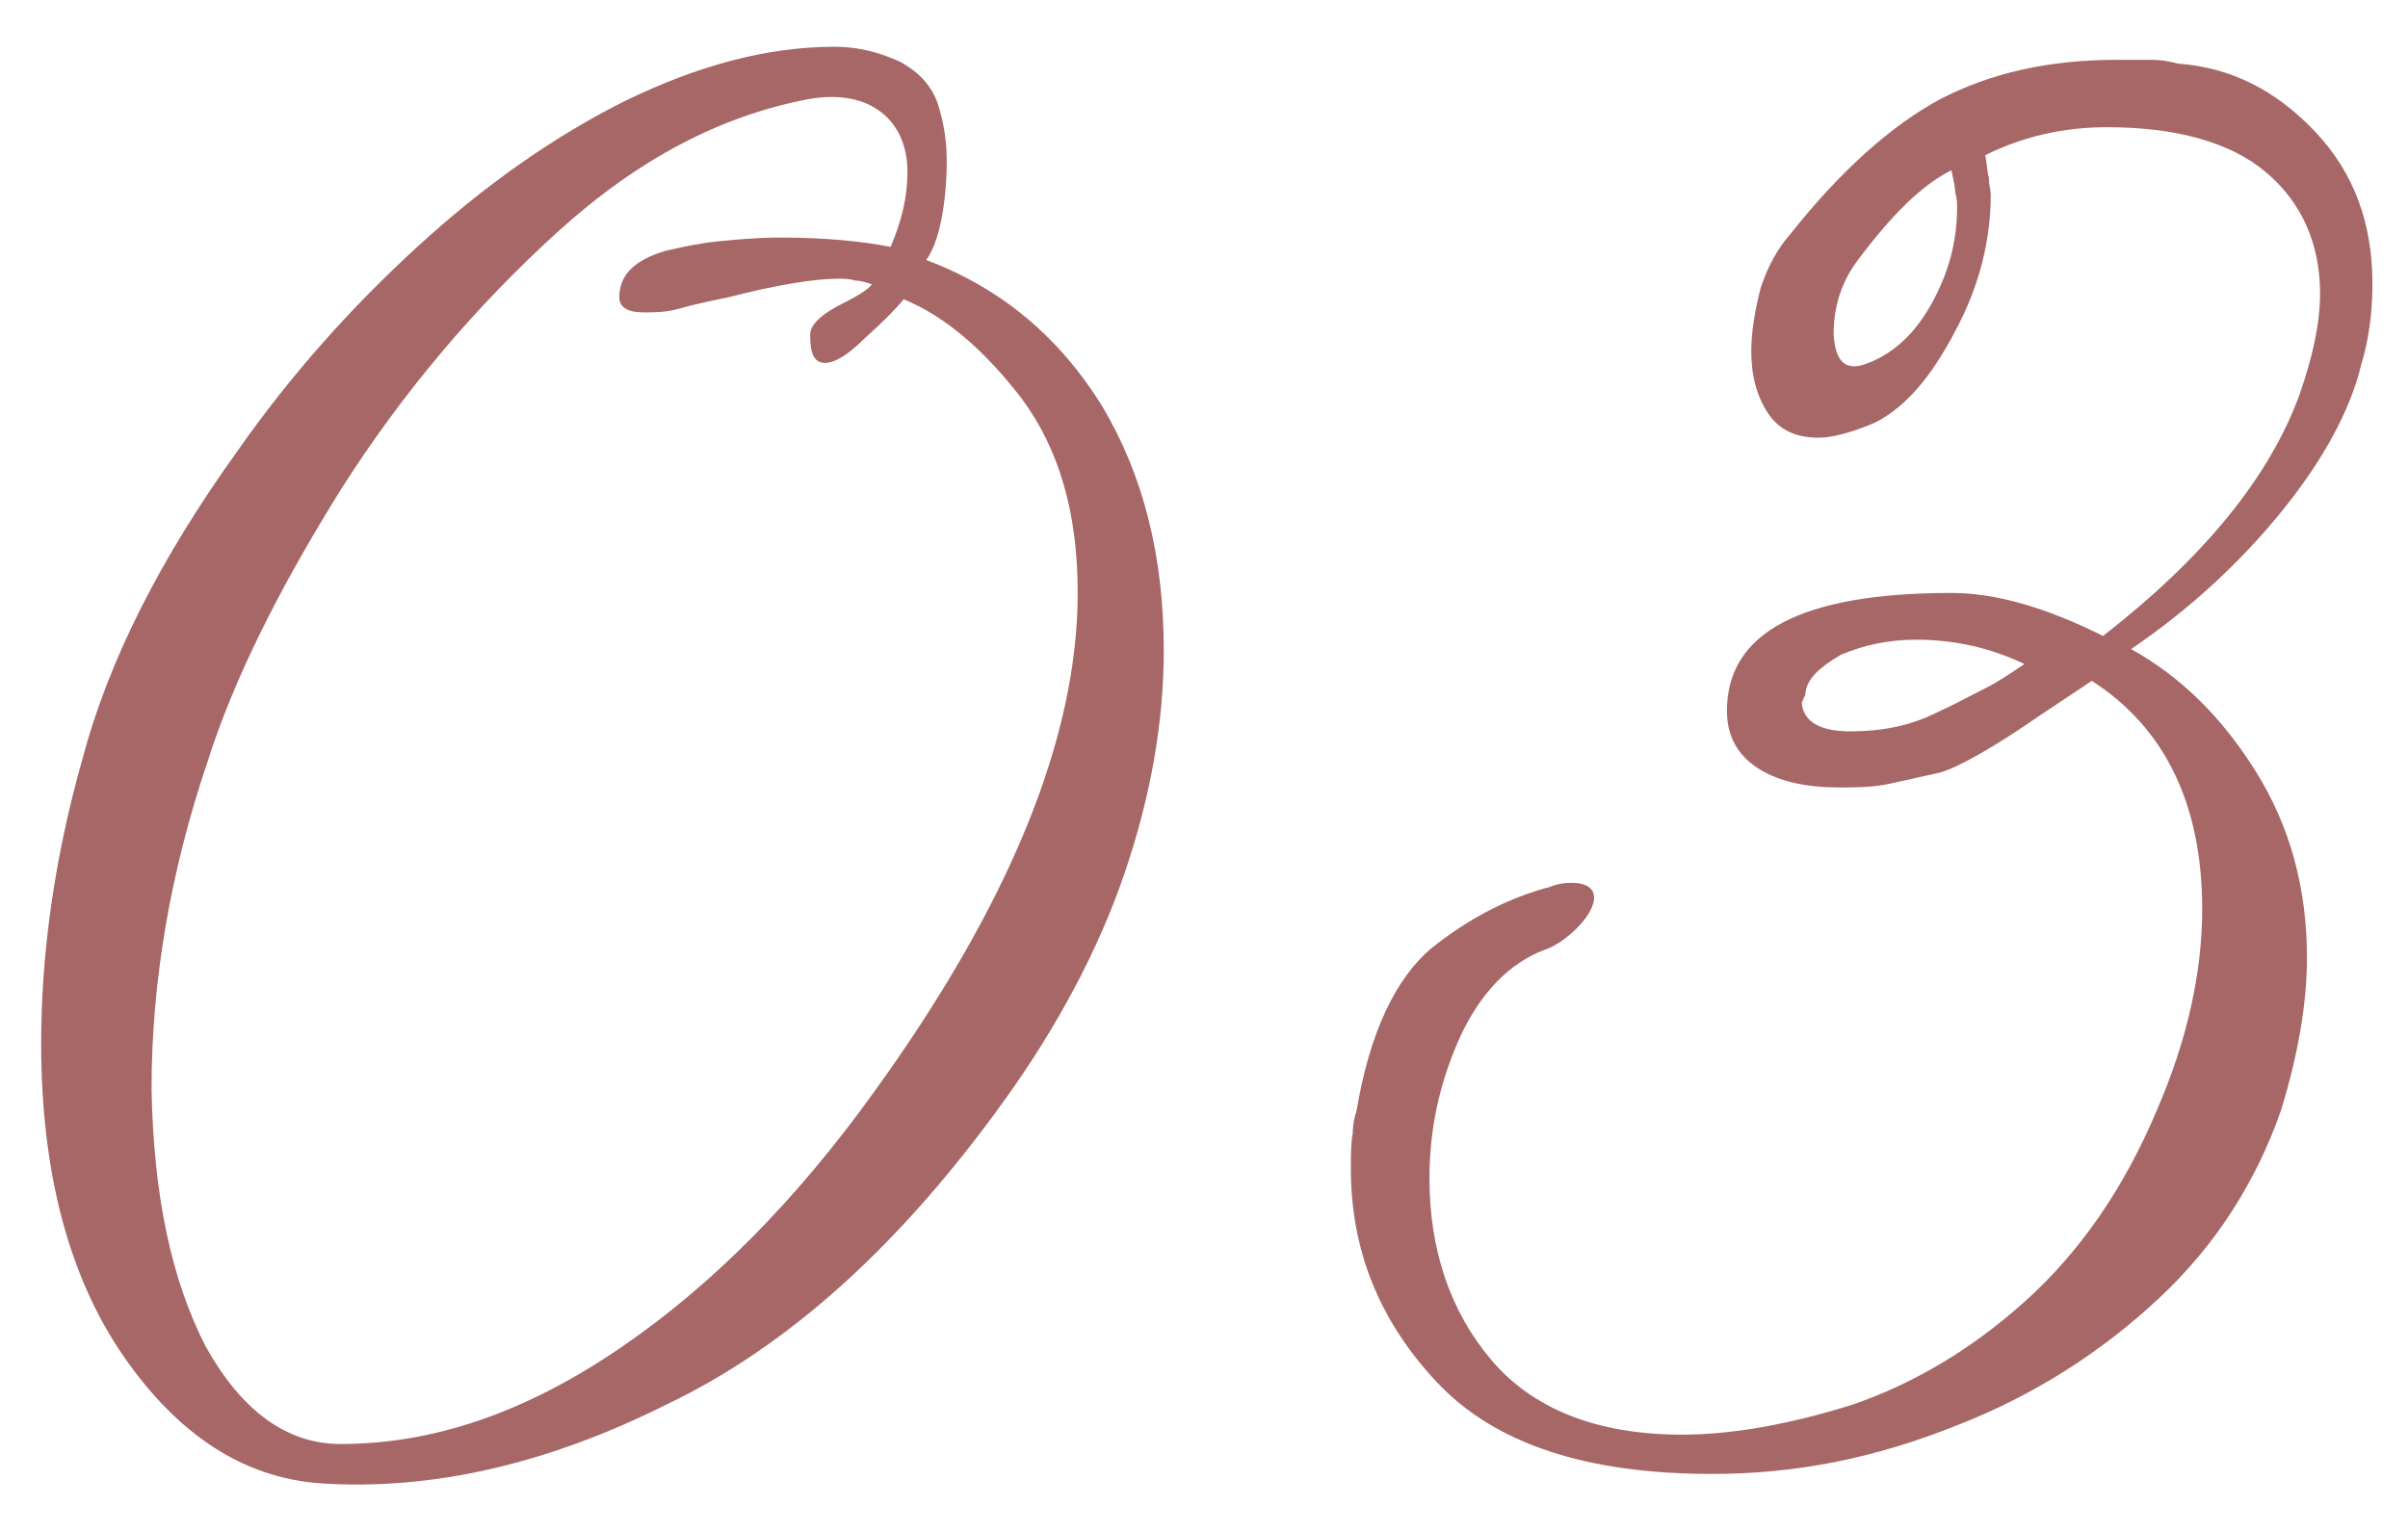
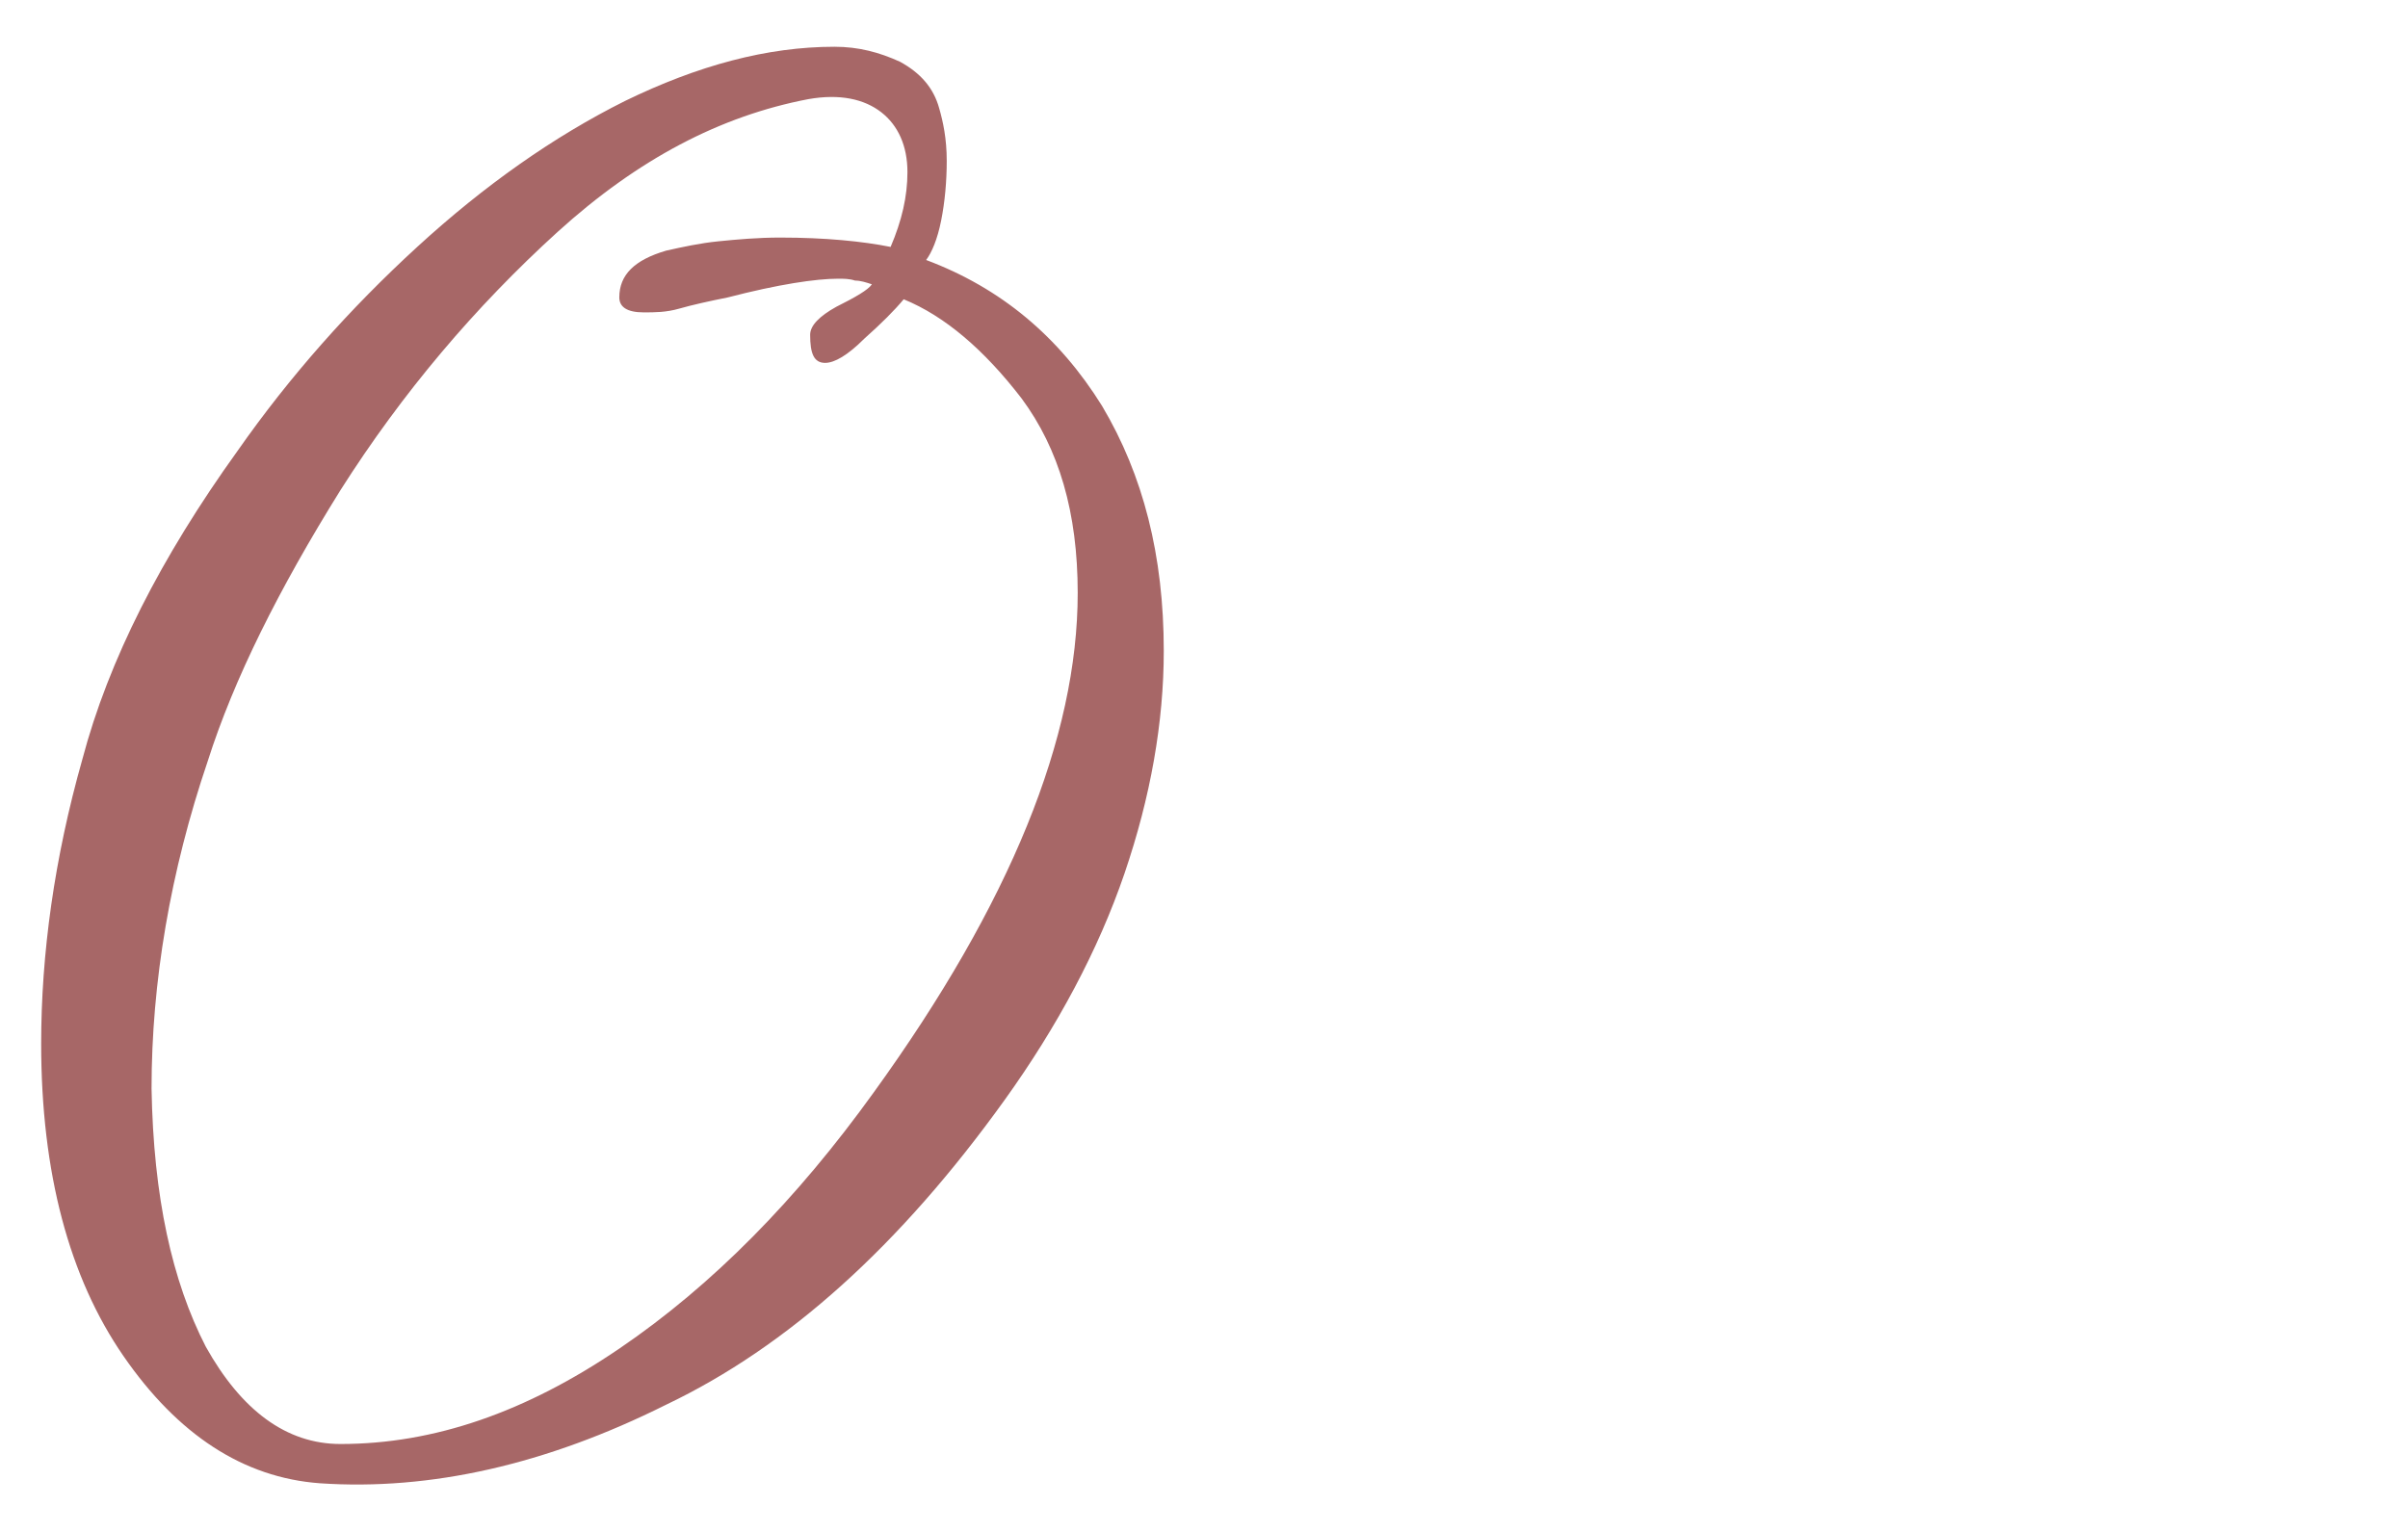
<svg xmlns="http://www.w3.org/2000/svg" version="1.1" id="レイヤー_1" x="0px" y="0px" viewBox="0 0 128.7 81.9" style="enable-background:new 0 0 128.7 81.9;" xml:space="preserve">
  <style type="text/css">
	.st0{fill:#A76767;}
</style>
  <g>
    <path class="st0" d="M17.1,79.3C13,79,9.5,76.7,6.6,72.5c-2.9-4.2-4.4-9.8-4.4-16.7c0-4.8,0.7-9.9,2.2-15.2   c1.4-5.3,4.2-10.8,8.3-16.5c2.8-4,6-7.6,9.6-10.9c3.6-3.3,7.3-5.9,11.1-7.8c3.9-1.9,7.6-2.9,11.2-2.9c1.3,0,2.4,0.3,3.5,0.8   c1.1,0.6,1.8,1.4,2.1,2.5c0.2,0.7,0.4,1.6,0.4,2.8c0,1.1-0.1,2.2-0.3,3.2c-0.2,1-0.5,1.7-0.8,2.1c4,1.5,7.1,4.1,9.4,7.8   c2.2,3.7,3.3,8,3.3,13.1c0,3.8-0.7,7.8-2.1,11.9c-1.4,4.1-3.6,8.2-6.4,12.1c-5.6,7.8-11.6,13.2-18.1,16.3   C29.2,78.3,23,79.7,17.1,79.3z M18.2,77.2c5,0,9.9-1.7,14.9-5.1c5-3.4,9.5-8,13.6-13.7c7.3-10.1,10.9-19,10.9-26.7   c0-4.3-1-7.7-3-10.4c-2-2.6-4.1-4.4-6.3-5.3c-0.5,0.6-1.2,1.3-2.1,2.1c-0.9,0.9-1.6,1.3-2.1,1.3c-0.6,0-0.8-0.5-0.8-1.5   c0-0.5,0.5-1,1.4-1.5c1-0.5,1.7-0.9,1.9-1.2c-0.3-0.1-0.6-0.2-0.9-0.2c-0.3-0.1-0.6-0.1-0.9-0.1c-1.2,0-3.2,0.3-5.9,1   c-1,0.2-1.9,0.4-2.6,0.6s-1.3,0.2-1.9,0.2c-0.9,0-1.3-0.3-1.3-0.8c0-1.2,0.8-2,2.5-2.5c0.9-0.2,1.8-0.4,2.8-0.5   c1-0.1,2.1-0.2,3.3-0.2c2.4,0,4.4,0.2,5.9,0.5c0.6-1.4,0.9-2.7,0.9-4c0-1.4-0.5-2.5-1.4-3.2c-0.9-0.7-2.2-1-3.9-0.7   c-4.7,0.9-9.1,3.2-13.4,7.1c-4.4,4-8.3,8.6-11.6,13.8c-3.3,5.3-5.7,10.1-7.1,14.5c-2,5.9-3,11.8-3,17.5C8.2,64,9.2,68.5,11,72   C12.9,75.4,15.3,77.2,18.2,77.2z" />
-     <path class="st0" d="M91.5,78.8c-6.7,0-11.6-1.6-14.7-4.9s-4.6-7.1-4.6-11.4c0-0.8,0-1.4,0.1-1.9c0-0.5,0.1-0.9,0.2-1.2   c0.7-4.2,2.1-7.1,4-8.7c2-1.6,4.1-2.7,6.4-3.3c0.2-0.1,0.6-0.2,1.1-0.2c0.8,0,1.2,0.3,1.2,0.8c0,0.4-0.3,1-0.9,1.6   c-0.6,0.6-1.2,1-1.8,1.2c-1.8,0.7-3.3,2.2-4.4,4.5c-1.1,2.4-1.7,4.9-1.7,7.7c0,3.8,1.1,7.1,3.3,9.7c2.2,2.6,5.6,4,10.2,4   c2.8,0,5.9-0.6,9.1-1.6c3.2-1.1,6.3-2.9,9.2-5.5c2.9-2.6,5.3-6,7.1-10.3c1.6-3.7,2.4-7.3,2.4-10.7c0-5.6-2-9.7-5.9-12.2l-2.7,1.8   c-2.6,1.8-4.4,2.8-5.4,3.1c-0.9,0.2-1.8,0.4-2.7,0.6c-0.9,0.2-1.9,0.2-2.7,0.2c-1.7,0-3.2-0.3-4.3-1c-1.1-0.7-1.7-1.7-1.7-3.1   c0-4.2,4-6.3,12-6.3c2.4,0,5.1,0.8,8.1,2.3c5.4-4.2,8.9-8.5,10.5-12.9c0.7-2,1.1-3.8,1.1-5.4c0-2.7-1-4.9-2.9-6.5   c-1.9-1.6-4.8-2.4-8.5-2.4c-2.3,0-4.5,0.5-6.5,1.5c0.1,0.4,0.1,0.9,0.2,1.2c0,0.4,0.1,0.7,0.1,0.9c0,2.4-0.6,4.9-1.9,7.3   c-1.3,2.5-2.7,4.1-4.3,4.9c-1.4,0.6-2.4,0.8-3,0.8c-1.2,0-2.1-0.4-2.7-1.3c-0.6-0.9-0.9-2-0.9-3.3c0-1.1,0.2-2.2,0.5-3.4   c0.4-1.2,0.9-2.1,1.6-2.9c2.7-3.4,5.4-5.8,8-7.2c2.7-1.4,5.8-2.1,9.4-2.1c0.7,0,1.3,0,1.9,0c0.6,0,1,0.1,1.4,0.2   c2.8,0.2,5.2,1.4,7.3,3.6c2.1,2.2,3.1,4.9,3.1,8.2c0,1.5-0.2,3-0.6,4.3c-0.6,2.5-2.1,5.2-4.3,7.9c-2.2,2.7-4.9,5.2-8,7.3   c2.7,1.5,4.9,3.7,6.7,6.6c1.8,2.9,2.7,6.2,2.7,9.9c0,2.5-0.5,5.3-1.4,8.2c-1.3,3.7-3.4,7.1-6.5,10c-3.1,2.9-6.7,5.2-10.8,6.8   C100.1,78,95.9,78.8,91.5,78.8z M98.9,39.1c1.7,0,3.2-0.3,4.6-1c0.9-0.4,1.8-0.9,2.6-1.3c0.8-0.4,1.5-0.9,2.1-1.3   c-1.9-0.9-3.8-1.3-5.8-1.3c-1.5,0-2.8,0.3-4,0.8c-1.2,0.7-1.8,1.3-1.9,2c0,0.1,0,0.2-0.1,0.3c0,0.1-0.1,0.2-0.1,0.3   C96.4,38.6,97.3,39.1,98.9,39.1z M99.6,19.5c1.5-0.5,2.7-1.6,3.6-3.2c0.9-1.6,1.4-3.3,1.4-5.2c0-0.2,0-0.5-0.1-0.8   c0-0.3-0.1-0.7-0.2-1.2c-1.6,0.8-3.2,2.4-5,4.8c-0.9,1.2-1.3,2.5-1.3,4C98.1,19.3,98.6,19.8,99.6,19.5z" />
  </g>
</svg>